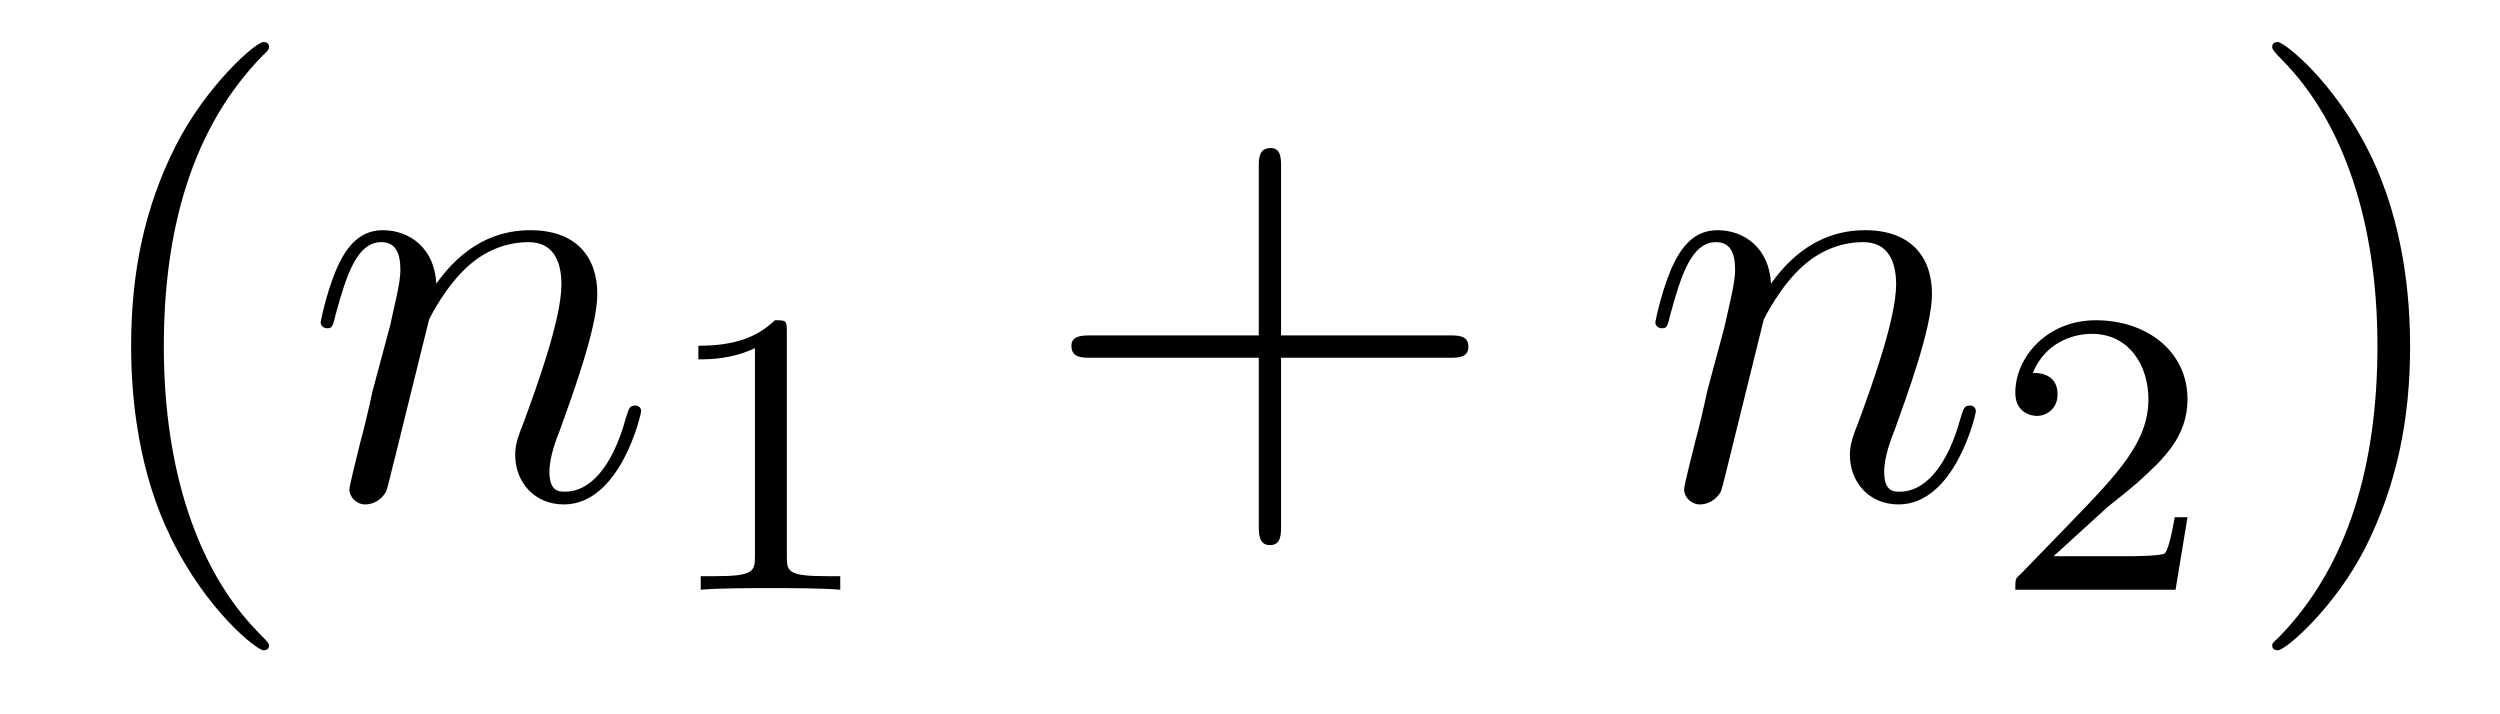
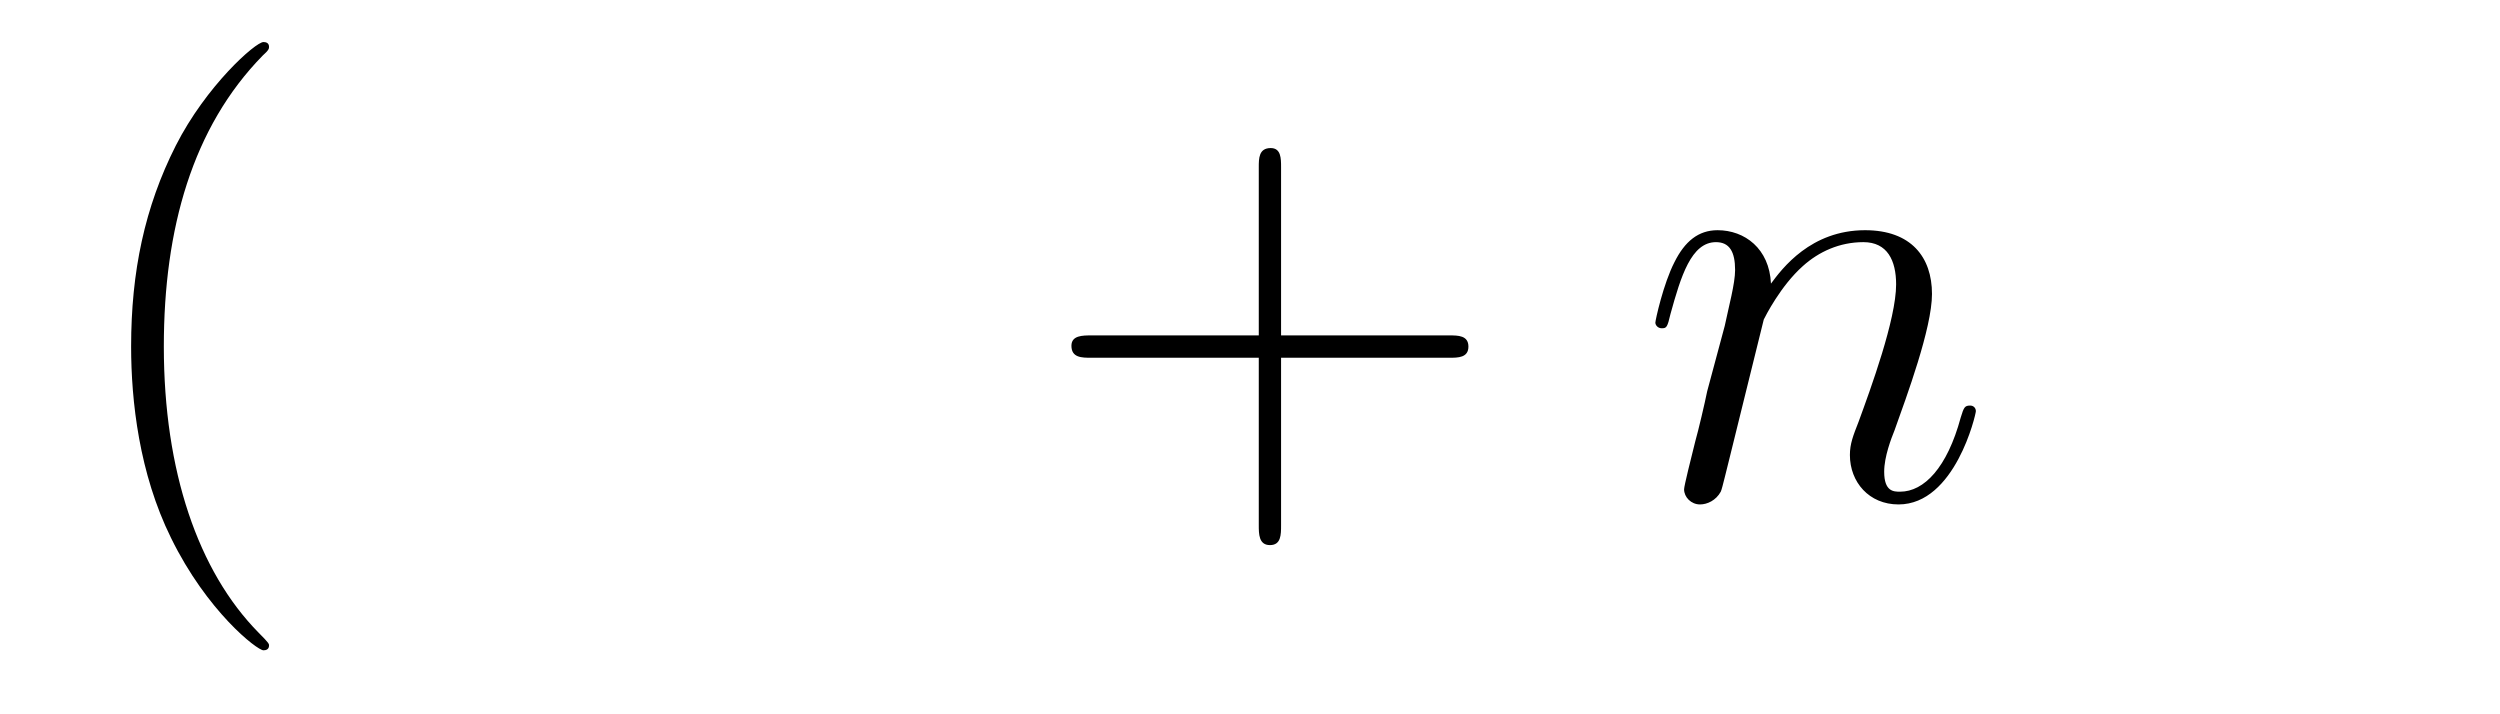
<svg xmlns="http://www.w3.org/2000/svg" height="14pt" version="1.1" viewBox="0 -14 49 14" width="49pt">
  <g id="page1">
    <g transform="matrix(1 0 0 1 -127 650)">
      <path d="M132.273 -651.348C132.273 -651.379 132.273 -651.395 132.07 -651.598C130.883 -652.801 130.211 -654.77 130.211 -657.207C130.211 -659.52 130.773 -661.504 132.148 -662.91C132.273 -663.02 132.273 -663.051 132.273 -663.082C132.273 -663.16 132.211 -663.176 132.164 -663.176C132.008 -663.176 131.039 -662.316 130.445 -661.145C129.836 -659.941 129.57 -658.676 129.57 -657.207C129.57 -656.145 129.727 -654.723 130.352 -653.457C131.055 -652.02 132.039 -651.254 132.164 -651.254C132.211 -651.254 132.273 -651.27 132.273 -651.348ZM132.957 -654.238" fill-rule="evenodd" />
-       <path d="M135.41 -657.738C135.441 -657.801 135.738 -658.395 136.176 -658.785C136.488 -659.066 136.895 -659.254 137.363 -659.254C137.832 -659.254 138.004 -658.895 138.004 -658.426C138.004 -657.738 137.504 -656.379 137.27 -655.738C137.16 -655.457 137.098 -655.301 137.098 -655.082C137.098 -654.551 137.473 -654.113 138.051 -654.113C139.16 -654.113 139.566 -655.879 139.566 -655.941C139.566 -656.004 139.52 -656.051 139.457 -656.051C139.348 -656.051 139.332 -656.019 139.269 -655.816C139.004 -654.832 138.551 -654.363 138.082 -654.363C137.957 -654.363 137.769 -654.363 137.769 -654.754C137.769 -655.051 137.91 -655.41 137.973 -655.566C138.207 -656.223 138.707 -657.566 138.707 -658.238C138.707 -658.957 138.301 -659.488 137.394 -659.488C136.332 -659.488 135.77 -658.738 135.551 -658.441C135.519 -659.129 135.035 -659.488 134.504 -659.488C134.129 -659.488 133.863 -659.27 133.66 -658.863C133.441 -658.441 133.285 -657.723 133.285 -657.676C133.285 -657.629 133.332 -657.566 133.41 -657.566C133.504 -657.566 133.52 -657.582 133.582 -657.848C133.785 -658.582 133.988 -659.254 134.473 -659.254C134.738 -659.254 134.848 -659.066 134.848 -658.707C134.848 -658.441 134.723 -657.988 134.645 -657.613L134.301 -656.332C134.254 -656.098 134.129 -655.566 134.066 -655.348C133.988 -655.035 133.848 -654.473 133.848 -654.41C133.848 -654.254 133.988 -654.113 134.16 -654.113C134.301 -654.113 134.473 -654.191 134.566 -654.363C134.598 -654.426 134.691 -654.848 134.754 -655.082L135.02 -656.16L135.41 -657.738ZM139.914 -654.238" fill-rule="evenodd" />
-       <path d="M142.422 -657.504C142.422 -657.723 142.406 -657.723 142.188 -657.723C141.859 -657.41 141.438 -657.223 140.688 -657.223V-656.957C140.906 -656.957 141.328 -656.957 141.797 -657.176V-653.098C141.797 -652.801 141.766 -652.707 141.016 -652.707H140.734V-652.441C141.063 -652.473 141.734 -652.473 142.094 -652.473C142.453 -652.473 143.141 -652.473 143.469 -652.441V-652.707H143.203C142.437 -652.707 142.422 -652.801 142.422 -653.098V-657.504ZM144.121 -652.441" fill-rule="evenodd" />
      <path d="M152.109 -656.988H155.406C155.578 -656.988 155.781 -656.988 155.781 -657.207S155.578 -657.426 155.406 -657.426H152.109V-660.723C152.109 -660.894 152.109 -661.098 151.906 -661.098C151.672 -661.098 151.672 -660.894 151.672 -660.723V-657.426H148.391C148.219 -657.426 148 -657.426 148 -657.223C148 -656.988 148.203 -656.988 148.391 -656.988H151.672V-653.707C151.672 -653.535 151.672 -653.316 151.891 -653.316C152.109 -653.316 152.109 -653.52 152.109 -653.707V-656.988ZM156.477 -654.238" fill-rule="evenodd" />
      <path d="M161.57 -657.738C161.602 -657.801 161.898 -658.395 162.336 -658.785C162.648 -659.066 163.055 -659.254 163.523 -659.254C163.992 -659.254 164.164 -658.895 164.164 -658.426C164.164 -657.738 163.664 -656.379 163.43 -655.738C163.32 -655.457 163.258 -655.301 163.258 -655.082C163.258 -654.551 163.633 -654.113 164.211 -654.113C165.32 -654.113 165.727 -655.879 165.727 -655.941C165.727 -656.004 165.68 -656.051 165.617 -656.051C165.508 -656.051 165.492 -656.019 165.43 -655.816C165.164 -654.832 164.711 -654.363 164.242 -654.363C164.117 -654.363 163.93 -654.363 163.93 -654.754C163.93 -655.051 164.07 -655.41 164.133 -655.566C164.367 -656.223 164.867 -657.566 164.867 -658.238C164.867 -658.957 164.461 -659.488 163.555 -659.488C162.492 -659.488 161.93 -658.738 161.711 -658.441C161.68 -659.129 161.195 -659.488 160.664 -659.488C160.289 -659.488 160.023 -659.27 159.82 -658.863C159.602 -658.441 159.445 -657.723 159.445 -657.676C159.445 -657.629 159.492 -657.566 159.57 -657.566C159.664 -657.566 159.68 -657.582 159.742 -657.848C159.945 -658.582 160.148 -659.254 160.633 -659.254C160.898 -659.254 161.008 -659.066 161.008 -658.707C161.008 -658.441 160.883 -657.988 160.805 -657.613L160.461 -656.332C160.414 -656.098 160.289 -655.566 160.227 -655.348C160.148 -655.035 160.008 -654.473 160.008 -654.41C160.008 -654.254 160.148 -654.113 160.32 -654.113C160.461 -654.113 160.633 -654.191 160.727 -654.363C160.758 -654.426 160.852 -654.848 160.914 -655.082L161.18 -656.16L161.57 -657.738ZM166.074 -654.238" fill-rule="evenodd" />
-       <path d="M168.312 -654.066C168.453 -654.176 168.781 -654.441 168.906 -654.551C169.406 -655.004 169.875 -655.441 169.875 -656.176C169.875 -657.113 169.078 -657.723 168.078 -657.723C167.125 -657.723 166.5 -657.004 166.5 -656.301C166.5 -655.91 166.812 -655.848 166.922 -655.848C167.094 -655.848 167.328 -655.973 167.328 -656.27C167.328 -656.691 166.938 -656.691 166.844 -656.691C167.078 -657.27 167.609 -657.457 168 -657.457C168.734 -657.457 169.109 -656.832 169.109 -656.176C169.109 -655.348 168.531 -654.738 167.594 -653.769L166.594 -652.738C166.5 -652.66 166.5 -652.644 166.5 -652.441H169.641L169.875 -653.863H169.625C169.594 -653.707 169.531 -653.301 169.437 -653.16C169.391 -653.098 168.781 -653.098 168.656 -653.098H167.25L168.312 -654.066ZM170.277 -652.441" fill-rule="evenodd" />
-       <path d="M174.238 -657.207C174.238 -658.113 174.129 -659.598 173.457 -660.973C172.754 -662.41 171.77 -663.176 171.645 -663.176C171.598 -663.176 171.535 -663.16 171.535 -663.082C171.535 -663.051 171.535 -663.02 171.738 -662.816C172.926 -661.613 173.598 -659.645 173.598 -657.223C173.598 -654.91 173.035 -652.91 171.66 -651.504C171.535 -651.395 171.535 -651.379 171.535 -651.348C171.535 -651.27 171.598 -651.254 171.645 -651.254C171.801 -651.254 172.77 -652.098 173.363 -653.27C173.973 -654.488 174.238 -655.77 174.238 -657.207ZM175.437 -654.238" fill-rule="evenodd" />
    </g>
  </g>
</svg>